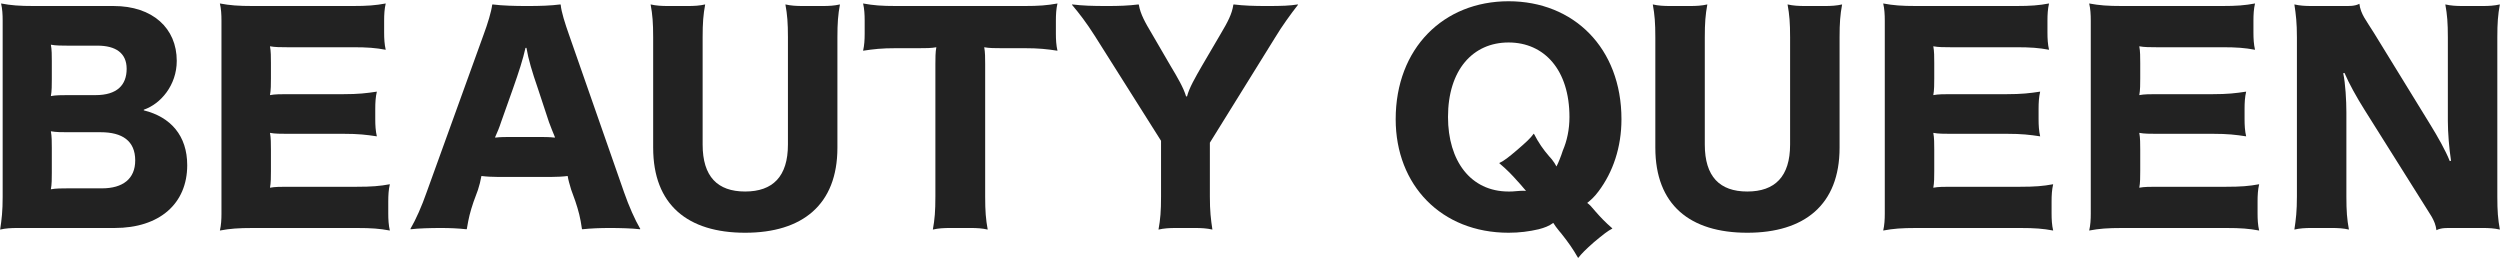
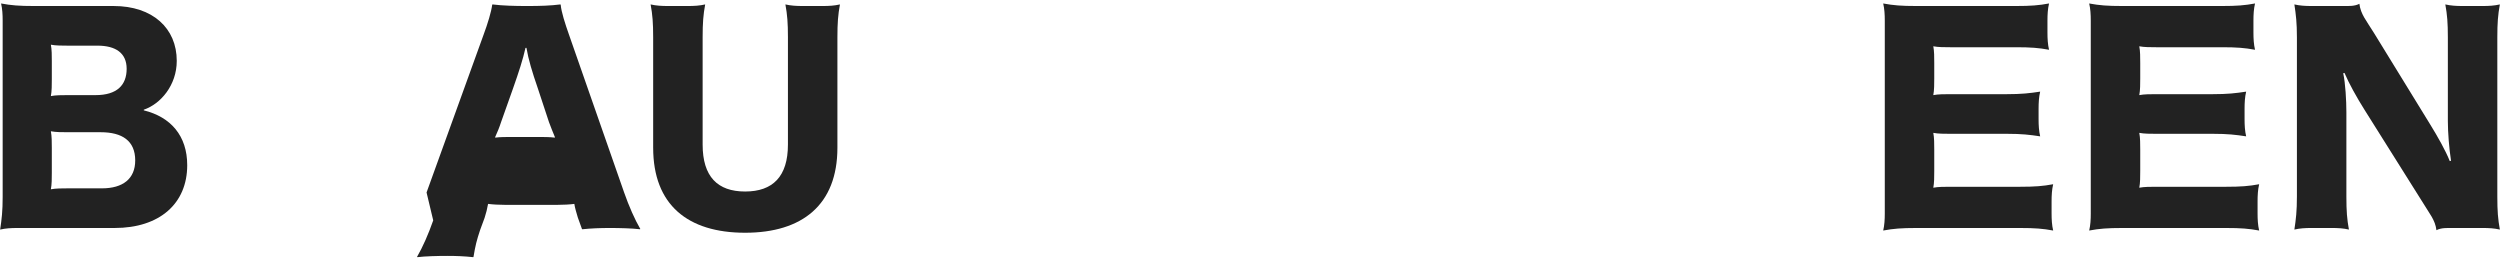
<svg xmlns="http://www.w3.org/2000/svg" viewBox="0 0 994 103" version="1.1" id="Layer_1">
  <defs>
    <style>
      .st0 {
        fill: #222;
      }
    </style>
  </defs>
  <path d="M26.907,74.887h13.616c8.322,0,13.239-3.782,13.239-11.095,0-7.817-5.169-11.221-13.743-11.221h-13.112c-2.143,0-4.791,0-6.683-.378.378,1.891.378,4.538.378,6.682v9.835c0,2.143,0,4.665-.378,6.556,1.892-.378,4.539-.378,6.683-.378M26.907,37.82h11.095c8.574,0,12.356-4.035,12.356-10.465,0-6.305-4.413-9.205-11.6-9.205h-11.851c-2.143,0-4.791,0-6.683-.378.378,1.892.378,4.414.378,6.557v7.186c0,2.143,0,4.791-.378,6.683,1.892-.378,4.539-.378,6.683-.378M1.06,78.166V8.19c0-2.395-.126-4.664-.63-6.808,4.034.756,7.186,1.008,13.112,1.008h31.646c15.508,0,25.09,8.825,25.09,21.812,0,9.709-6.43,17.148-13.112,19.417v.253c10.717,2.648,17.272,10.086,17.272,21.812,0,15.256-10.969,24.965-28.872,24.965H6.861c-2.396,0-4.665.126-6.809.63.63-4.161,1.008-7.313,1.008-13.112" class="st0" />
-   <path d="M88.054,84.848V8.19c0-2.396-.126-4.665-.63-6.809,4.034.757,7.312,1.008,13.112,1.008h39.716c5.799,0,9.078-.252,13.112-1.008-.504,2.143-.631,4.413-.631,6.809v4.791c0,2.396.127,4.665.631,6.809-4.034-.757-7.313-1.009-13.112-1.009h-26.225c-2.143,0-4.791,0-6.683-.378.378,1.892.378,4.414.378,6.683v6.052c0,2.143,0,4.791-.378,6.682,1.892-.377,4.539-.377,6.683-.377h22.568c5.926,0,9.078-.379,13.239-1.009-.504,2.143-.631,4.413-.631,6.809v4.161c0,2.395.127,4.664.631,6.808-4.161-.63-7.313-1.008-13.239-1.008h-22.568c-2.143,0-4.791,0-6.683-.378.378,1.891.378,4.539.378,6.683v8.447c0,2.269,0,4.791-.378,6.682,1.892-.378,4.539-.378,6.683-.378h27.864c5.8,0,9.078-.252,13.113-1.008-.505,2.143-.631,4.414-.631,6.809v4.791c0,2.396.126,4.664.631,6.808-4.035-.756-7.313-1.008-13.113-1.008h-41.354c-5.8,0-9.078.253-13.112,1.008.504-2.143.63-4.412.63-6.808" class="st0" />
-   <path d="M196.961,54.715c1.765-.253,4.413-.253,6.683-.253h10.212c2.27,0,4.665,0,6.682.253l.127-.127c-.757-1.765-1.639-4.034-2.396-6.052l-4.413-13.365c-2.269-6.556-3.783-11.599-4.538-16.138h-.378c-1.009,4.539-2.649,9.582-4.917,16.012l-4.792,13.491c-.63,2.018-1.638,4.413-2.395,6.052l.126.127h-.001ZM169.602,76.527l22.694-62.789c1.639-4.413,3.026-8.952,3.404-11.851l.126-.127c3.783.504,9.205.631,13.239.631h1.008c4.287,0,8.952-.127,12.735-.631l.126.127c.252,2.899,1.765,7.564,3.279,11.851l21.939,62.789c1.89,5.422,4.286,10.843,6.429,14.499l-.126.127c-3.026-.378-8.195-.505-11.852-.505-3.909,0-7.439.127-11.095.505l-.126-.127c-.631-4.538-1.388-7.313-2.649-11.095l-1.638-4.539c-.631-2.143-1.135-3.782-1.387-5.421-1.765.252-4.414.378-6.557.378h-21.182c-2.143,0-4.665-.127-6.556-.378-.378,2.143-.757,3.53-1.387,5.547l-1.765,4.792c-1.387,4.16-1.891,6.178-2.648,10.716l-.127.127c-3.53-.378-6.555-.505-10.338-.505s-8.826.127-11.852.505l-.126-.127c2.269-3.909,4.539-9.077,6.43-14.499" class="st0" />
+   <path d="M196.961,54.715c1.765-.253,4.413-.253,6.683-.253h10.212c2.27,0,4.665,0,6.682.253l.127-.127c-.757-1.765-1.639-4.034-2.396-6.052l-4.413-13.365c-2.269-6.556-3.783-11.599-4.538-16.138h-.378c-1.009,4.539-2.649,9.582-4.917,16.012l-4.792,13.491c-.63,2.018-1.638,4.413-2.395,6.052l.126.127h-.001ZM169.602,76.527l22.694-62.789c1.639-4.413,3.026-8.952,3.404-11.851l.126-.127c3.783.504,9.205.631,13.239.631h1.008c4.287,0,8.952-.127,12.735-.631l.126.127c.252,2.899,1.765,7.564,3.279,11.851l21.939,62.789c1.89,5.422,4.286,10.843,6.429,14.499l-.126.127c-3.026-.378-8.195-.505-11.852-.505-3.909,0-7.439.127-11.095.505l-.126-.127l-1.638-4.539c-.631-2.143-1.135-3.782-1.387-5.421-1.765.252-4.414.378-6.557.378h-21.182c-2.143,0-4.665-.127-6.556-.378-.378,2.143-.757,3.53-1.387,5.547l-1.765,4.792c-1.387,4.16-1.891,6.178-2.648,10.716l-.127.127c-3.53-.378-6.555-.505-10.338-.505s-8.826.127-11.852.505l-.126-.127c2.269-3.909,4.539-9.077,6.43-14.499" class="st0" />
  <path d="M259.698,58.749V14.873c0-5.8-.253-8.952-1.009-13.113,2.143.504,4.414.631,6.809.631h8.07c2.395,0,4.665-.127,6.809-.631-.757,4.161-1.009,7.313-1.009,13.113v42.615c0,12.734,5.926,18.66,16.895,18.66s17.021-5.926,17.021-18.66V14.873c0-5.8-.252-8.952-1.008-13.113,2.143.504,4.414.631,6.809.631h8.07c2.395,0,4.664-.127,6.808-.631-.757,4.161-1.008,7.313-1.008,13.113v43.876c0,22.694-13.995,33.79-36.69,33.79-22.821,0-36.563-11.096-36.563-33.79" class="st0" />
-   <path d="M371.909,78.166V25.463c0-2.143,0-4.791.378-6.682-1.891.378-4.413.378-6.683.378h-9.204c-5.925,0-9.078.378-13.238,1.008.504-2.143.63-4.413.63-6.809v-5.169c0-2.395-.126-4.664-.63-6.808,4.16.756,7.313,1.008,13.238,1.008h50.812c5.926,0,9.078-.253,13.239-1.008-.505,2.143-.631,4.413-.631,6.808v5.169c0,2.396.126,4.665.631,6.809-4.161-.63-7.313-1.008-13.239-1.008h-9.204c-2.27,0-4.792,0-6.683-.378.378,1.891.378,4.538.378,6.682v52.702c0,5.799.252,8.951,1.008,13.112-2.142-.504-4.413-.63-6.809-.63h-8.195c-2.395,0-4.664.126-6.808.63.756-4.161,1.008-7.313,1.008-13.112" class="st0" />
-   <path d="M461.627,78.166v-22.19l-26.351-41.734c-3.278-5.169-6.178-8.951-9.078-12.355l.126-.126c4.161.504,7.944.63,13.87.63,4.664,0,8.447-.126,12.481-.631l.127.127c.63,3.782,2.522,7.06,5.295,11.726l7.187,12.355c3.025,5.044,5.295,8.952,6.304,12.356h.378c.883-3.404,3.152-7.313,6.052-12.356l7.313-12.481c2.773-4.665,4.538-7.944,5.043-11.6l.127-.126c4.034.504,8.195.63,13.238.63,6.052,0,9.204-.126,12.231-.631l.126.127c-2.774,3.53-6.43,8.573-9.078,12.986l-25.973,41.858v21.434c0,5.799.378,8.951,1.008,13.112-2.143-.504-4.413-.63-6.808-.63h-7.817c-2.396,0-4.665.126-6.809.63.756-4.161,1.008-7.313,1.008-13.112" class="st0" />
-   <path d="M599.809,76.148c1.008,0,1.891,0,2.773-.126,1.765-.126,2.522-.252,4.161-.126l-2.269-2.648-1.261-1.388c-1.891-2.143-3.908-4.287-7.06-6.934v-.126c1.891-.883,3.656-2.269,7.06-5.169,3.656-3.152,5.295-4.665,6.556-6.43h.126c1.892,3.657,3.657,6.178,6.052,8.952l1.009,1.135c.882,1.134,1.387,1.891,1.891,2.899.757-1.387,1.891-4.287,2.522-6.304,1.638-3.783,2.648-8.321,2.648-13.365,0-18.66-9.96-29.63-24.208-29.63s-24.082,10.97-24.082,29.63c0,17.399,8.952,29.629,24.082,29.629M554.924,47.402c0-28.242,19.038-46.903,44.885-46.903s44.884,18.534,44.884,46.903c0,11.221-3.403,21.056-9.077,28.62-1.765,2.396-3.153,3.53-4.54,4.665.883.63,1.513,1.261,2.648,2.648l.757.883c2.018,2.269,3.656,4.034,6.556,6.556v.126c-1.765.883-3.53,2.27-7.313,5.422-3.279,2.899-4.917,4.538-6.178,6.178h-.126c-2.018-3.53-3.783-6.052-6.683-9.708l-.757-.884c-1.134-1.387-1.764-2.269-2.395-3.278-1.765,1.261-3.404,1.891-5.799,2.522-3.783.883-7.691,1.387-11.978,1.387-26.73,0-44.885-18.912-44.885-45.137" class="st0" />
-   <path d="M658.159,58.749V14.873c0-5.8-.253-8.952-1.009-13.113,2.143.504,4.414.631,6.809.631h8.07c2.395,0,4.665-.127,6.809-.631-.758,4.161-1.009,7.313-1.009,13.113v42.615c0,12.734,5.926,18.66,16.895,18.66s17.021-5.926,17.021-18.66V14.873c0-5.8-.252-8.952-1.008-13.113,2.143.504,4.414.631,6.809.631h8.07c2.395,0,4.664-.127,6.808-.631-.757,4.161-1.008,7.313-1.008,13.113v43.876c0,22.694-13.995,33.79-36.69,33.79-22.821,0-36.563-11.096-36.563-33.79" class="st0" />
  <path d="M749.39,84.848V8.19c0-2.396-.126-4.665-.63-6.809,4.034.757,7.312,1.008,13.112,1.008h39.716c5.799,0,9.078-.252,13.112-1.008-.504,2.143-.631,4.413-.631,6.809v4.791c0,2.396.127,4.665.631,6.809-4.034-.757-7.313-1.009-13.112-1.009h-26.225c-2.143,0-4.791,0-6.683-.378.378,1.892.378,4.414.378,6.683v6.052c0,2.143,0,4.791-.378,6.682,1.892-.377,4.539-.377,6.683-.377h22.569c5.926,0,9.078-.379,13.239-1.009-.504,2.143-.631,4.413-.631,6.809v4.161c0,2.395.127,4.664.631,6.808-4.161-.63-7.313-1.008-13.239-1.008h-22.569c-2.143,0-4.791,0-6.683-.378.378,1.891.378,4.539.378,6.683v8.447c0,2.269,0,4.791-.378,6.682,1.892-.378,4.539-.378,6.683-.378h27.865c5.799,0,9.077-.252,13.112-1.008-.505,2.143-.631,4.414-.631,6.809v4.791c0,2.396.126,4.664.631,6.808-4.035-.756-7.313-1.008-13.112-1.008h-41.355c-5.8,0-9.078.253-13.112,1.008.504-2.143.63-4.412.63-6.808" class="st0" />
  <path d="M831.29,84.848V8.19c0-2.396-.126-4.665-.63-6.809,4.034.757,7.312,1.008,13.112,1.008h39.716c5.799,0,9.077-.252,13.112-1.008-.505,2.143-.631,4.413-.631,6.809v4.791c0,2.396.126,4.665.631,6.809-4.035-.757-7.313-1.009-13.112-1.009h-26.225c-2.143,0-4.791,0-6.683-.378.378,1.892.378,4.414.378,6.683v6.052c0,2.143,0,4.791-.378,6.682,1.892-.377,4.539-.377,6.683-.377h22.569c5.926,0,9.078-.379,13.239-1.009-.505,2.143-.631,4.413-.631,6.809v4.161c0,2.395.126,4.664.631,6.808-4.161-.63-7.313-1.008-13.239-1.008h-22.569c-2.143,0-4.791,0-6.683-.378.378,1.891.378,4.539.378,6.683v8.447c0,2.269,0,4.791-.378,6.682,1.892-.378,4.539-.378,6.683-.378h27.864c5.8,0,9.078-.252,13.113-1.008-.505,2.143-.631,4.414-.631,6.809v4.791c0,2.396.126,4.664.631,6.808-4.035-.756-7.313-1.008-13.113-1.008h-41.354c-5.8,0-9.078.253-13.112,1.008.504-2.143.63-4.412.63-6.808" class="st0" />
  <path d="M913.253,78.166V14.873c0-5.8-.378-8.952-1.008-13.113,2.143.505,4.413.631,6.809.631h12.481c2.396,0,4.665.126,6.557-.883.504,4.16,2.773,6.682,5.799,11.6l22.316,36.312c3.027,4.917,6.179,10.465,7.817,14.625l.505-.126c-.757-4.917-1.261-11.221-1.261-15.76V14.873c0-5.8-.253-8.952-1.008-13.113,2.142.505,4.413.631,6.808.631h8.07c2.396,0,4.665-.126,6.809-.631-.757,4.161-1.009,7.313-1.009,13.113v63.293c0,5.799.253,8.951,1.009,13.112-2.143-.504-4.413-.63-6.809-.63h-11.851c-2.396,0-4.665-.127-6.557.883-.504-4.161-2.773-6.557-5.799-11.6l-22.821-36.312c-3.026-4.791-6.178-10.465-7.943-14.626l-.504.127c.883,4.034,1.261,10.969,1.261,15.507v33.538c0,5.799.252,8.951,1.008,13.112-2.143-.504-4.413-.63-6.809-.63h-8.069c-2.396,0-4.665.126-6.809.63.63-4.161,1.008-7.313,1.008-13.112" class="st0" />
</svg>